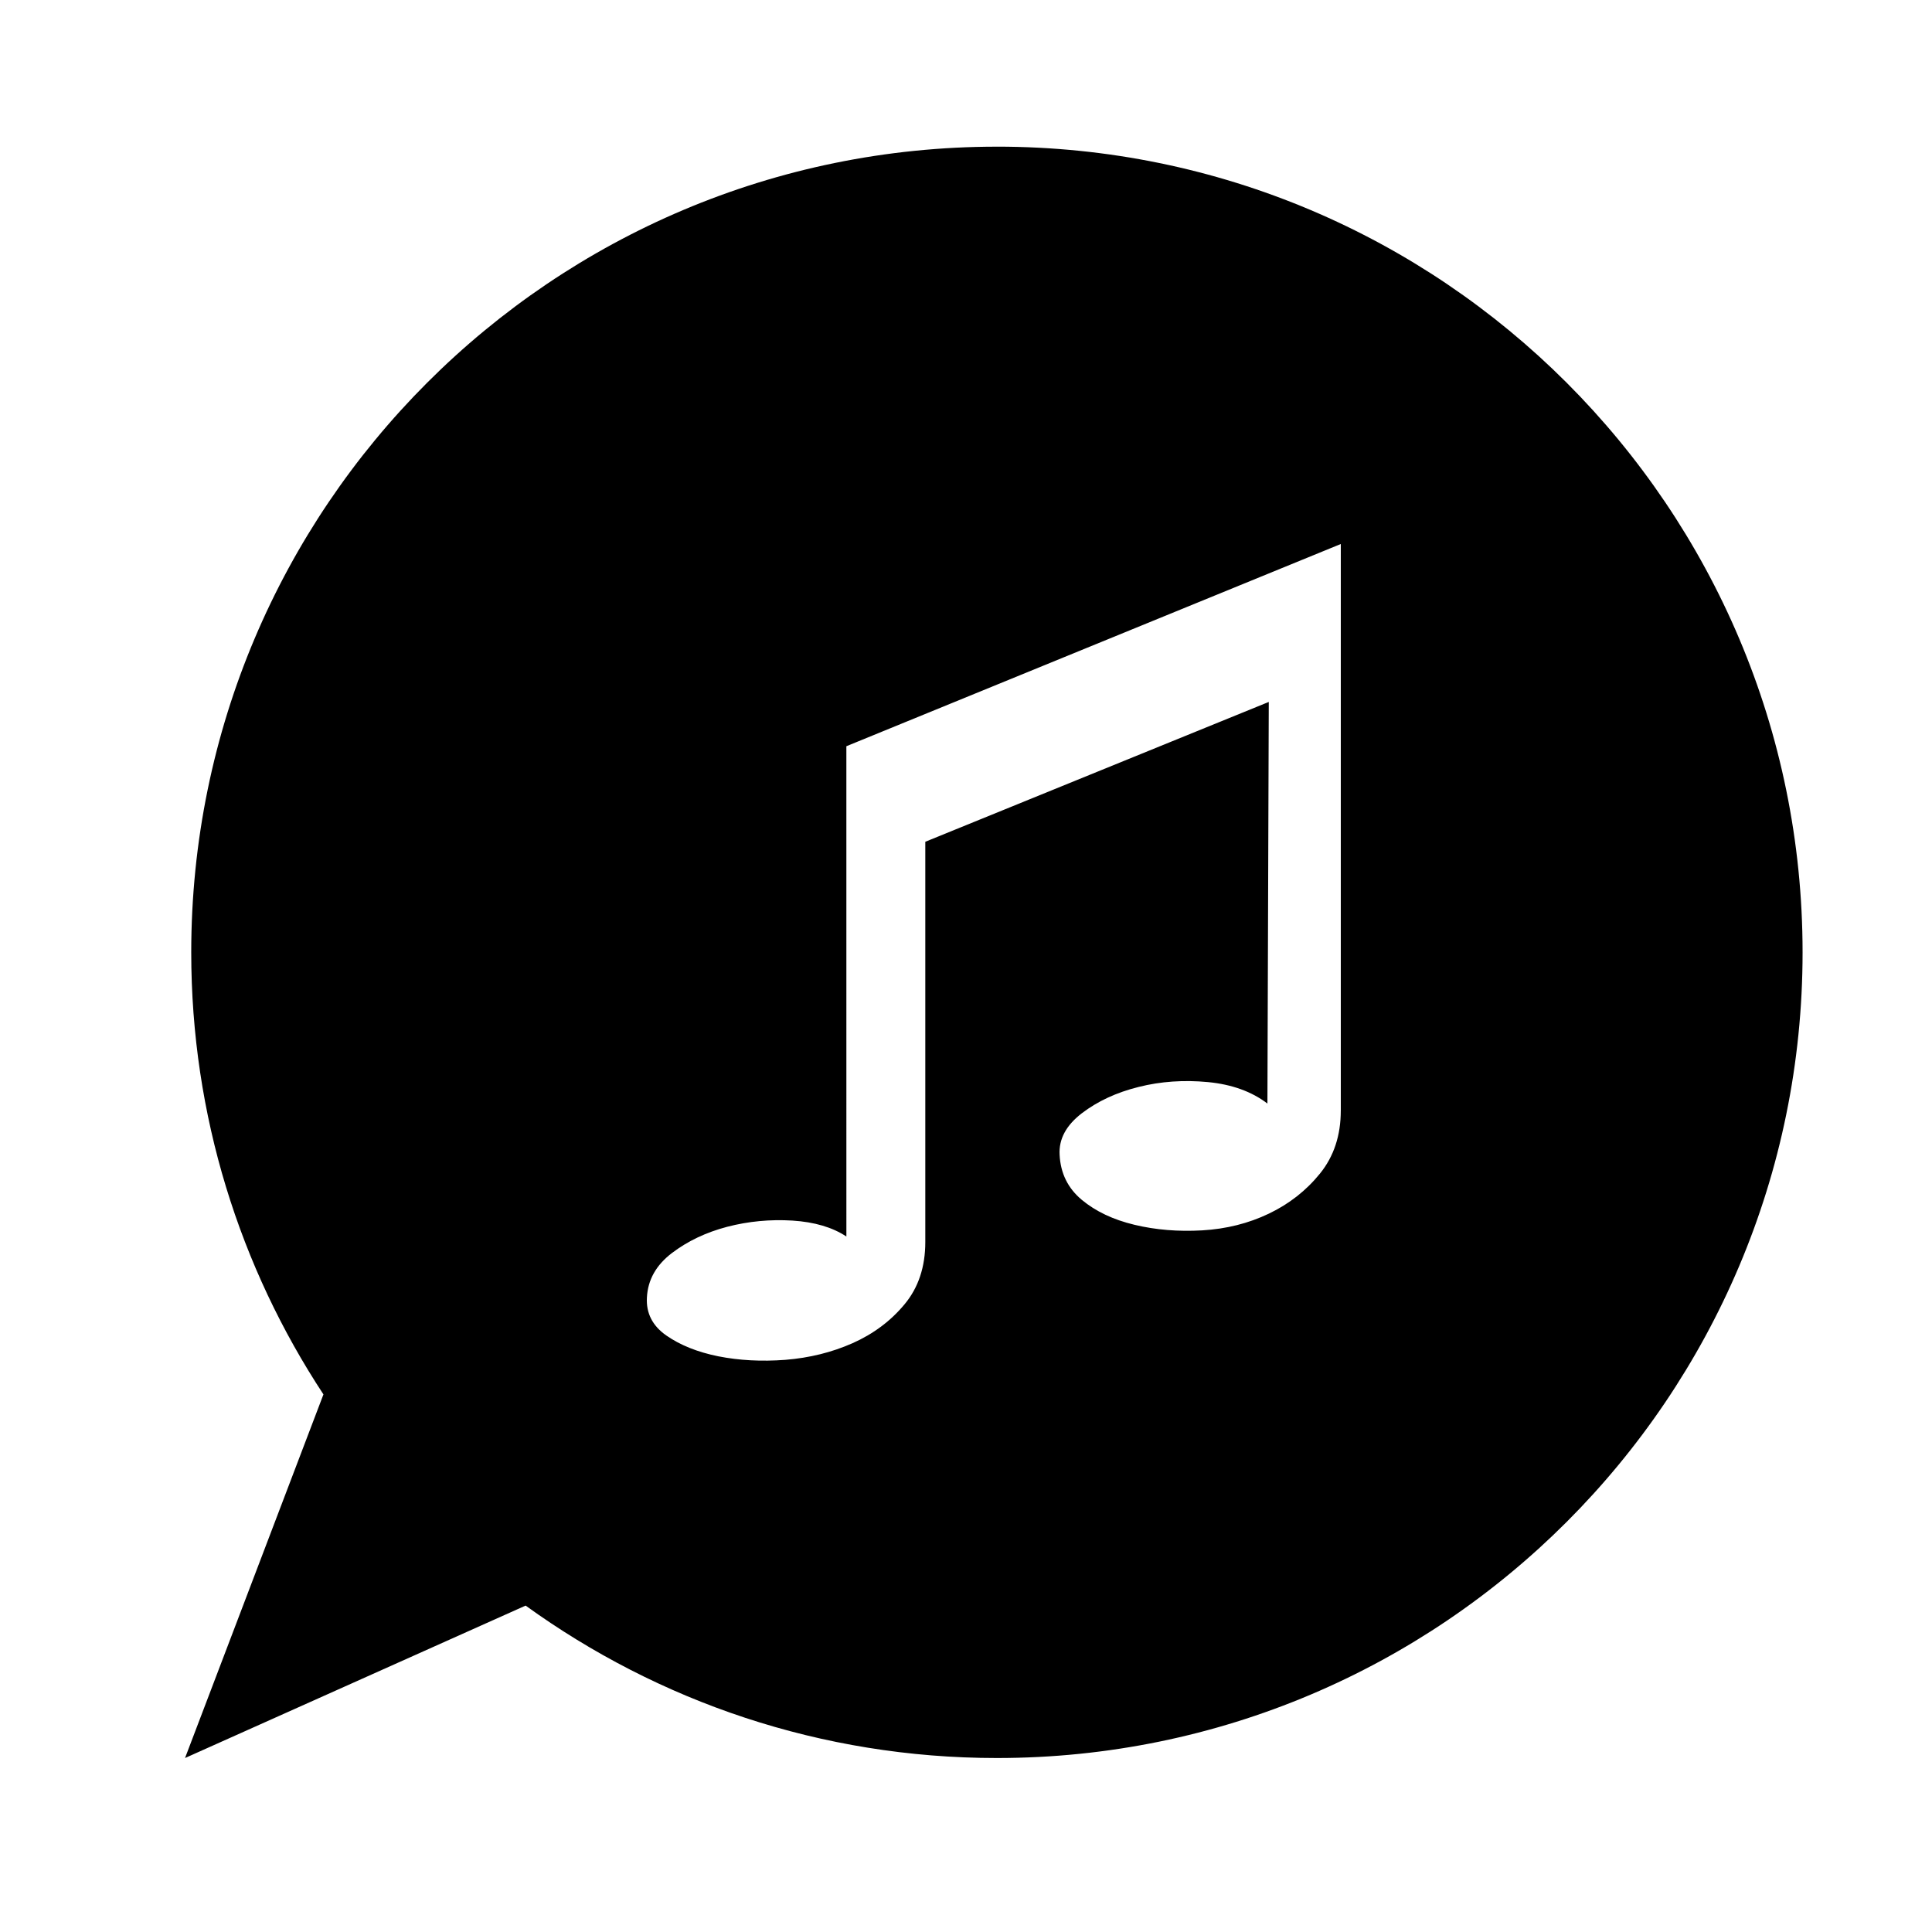
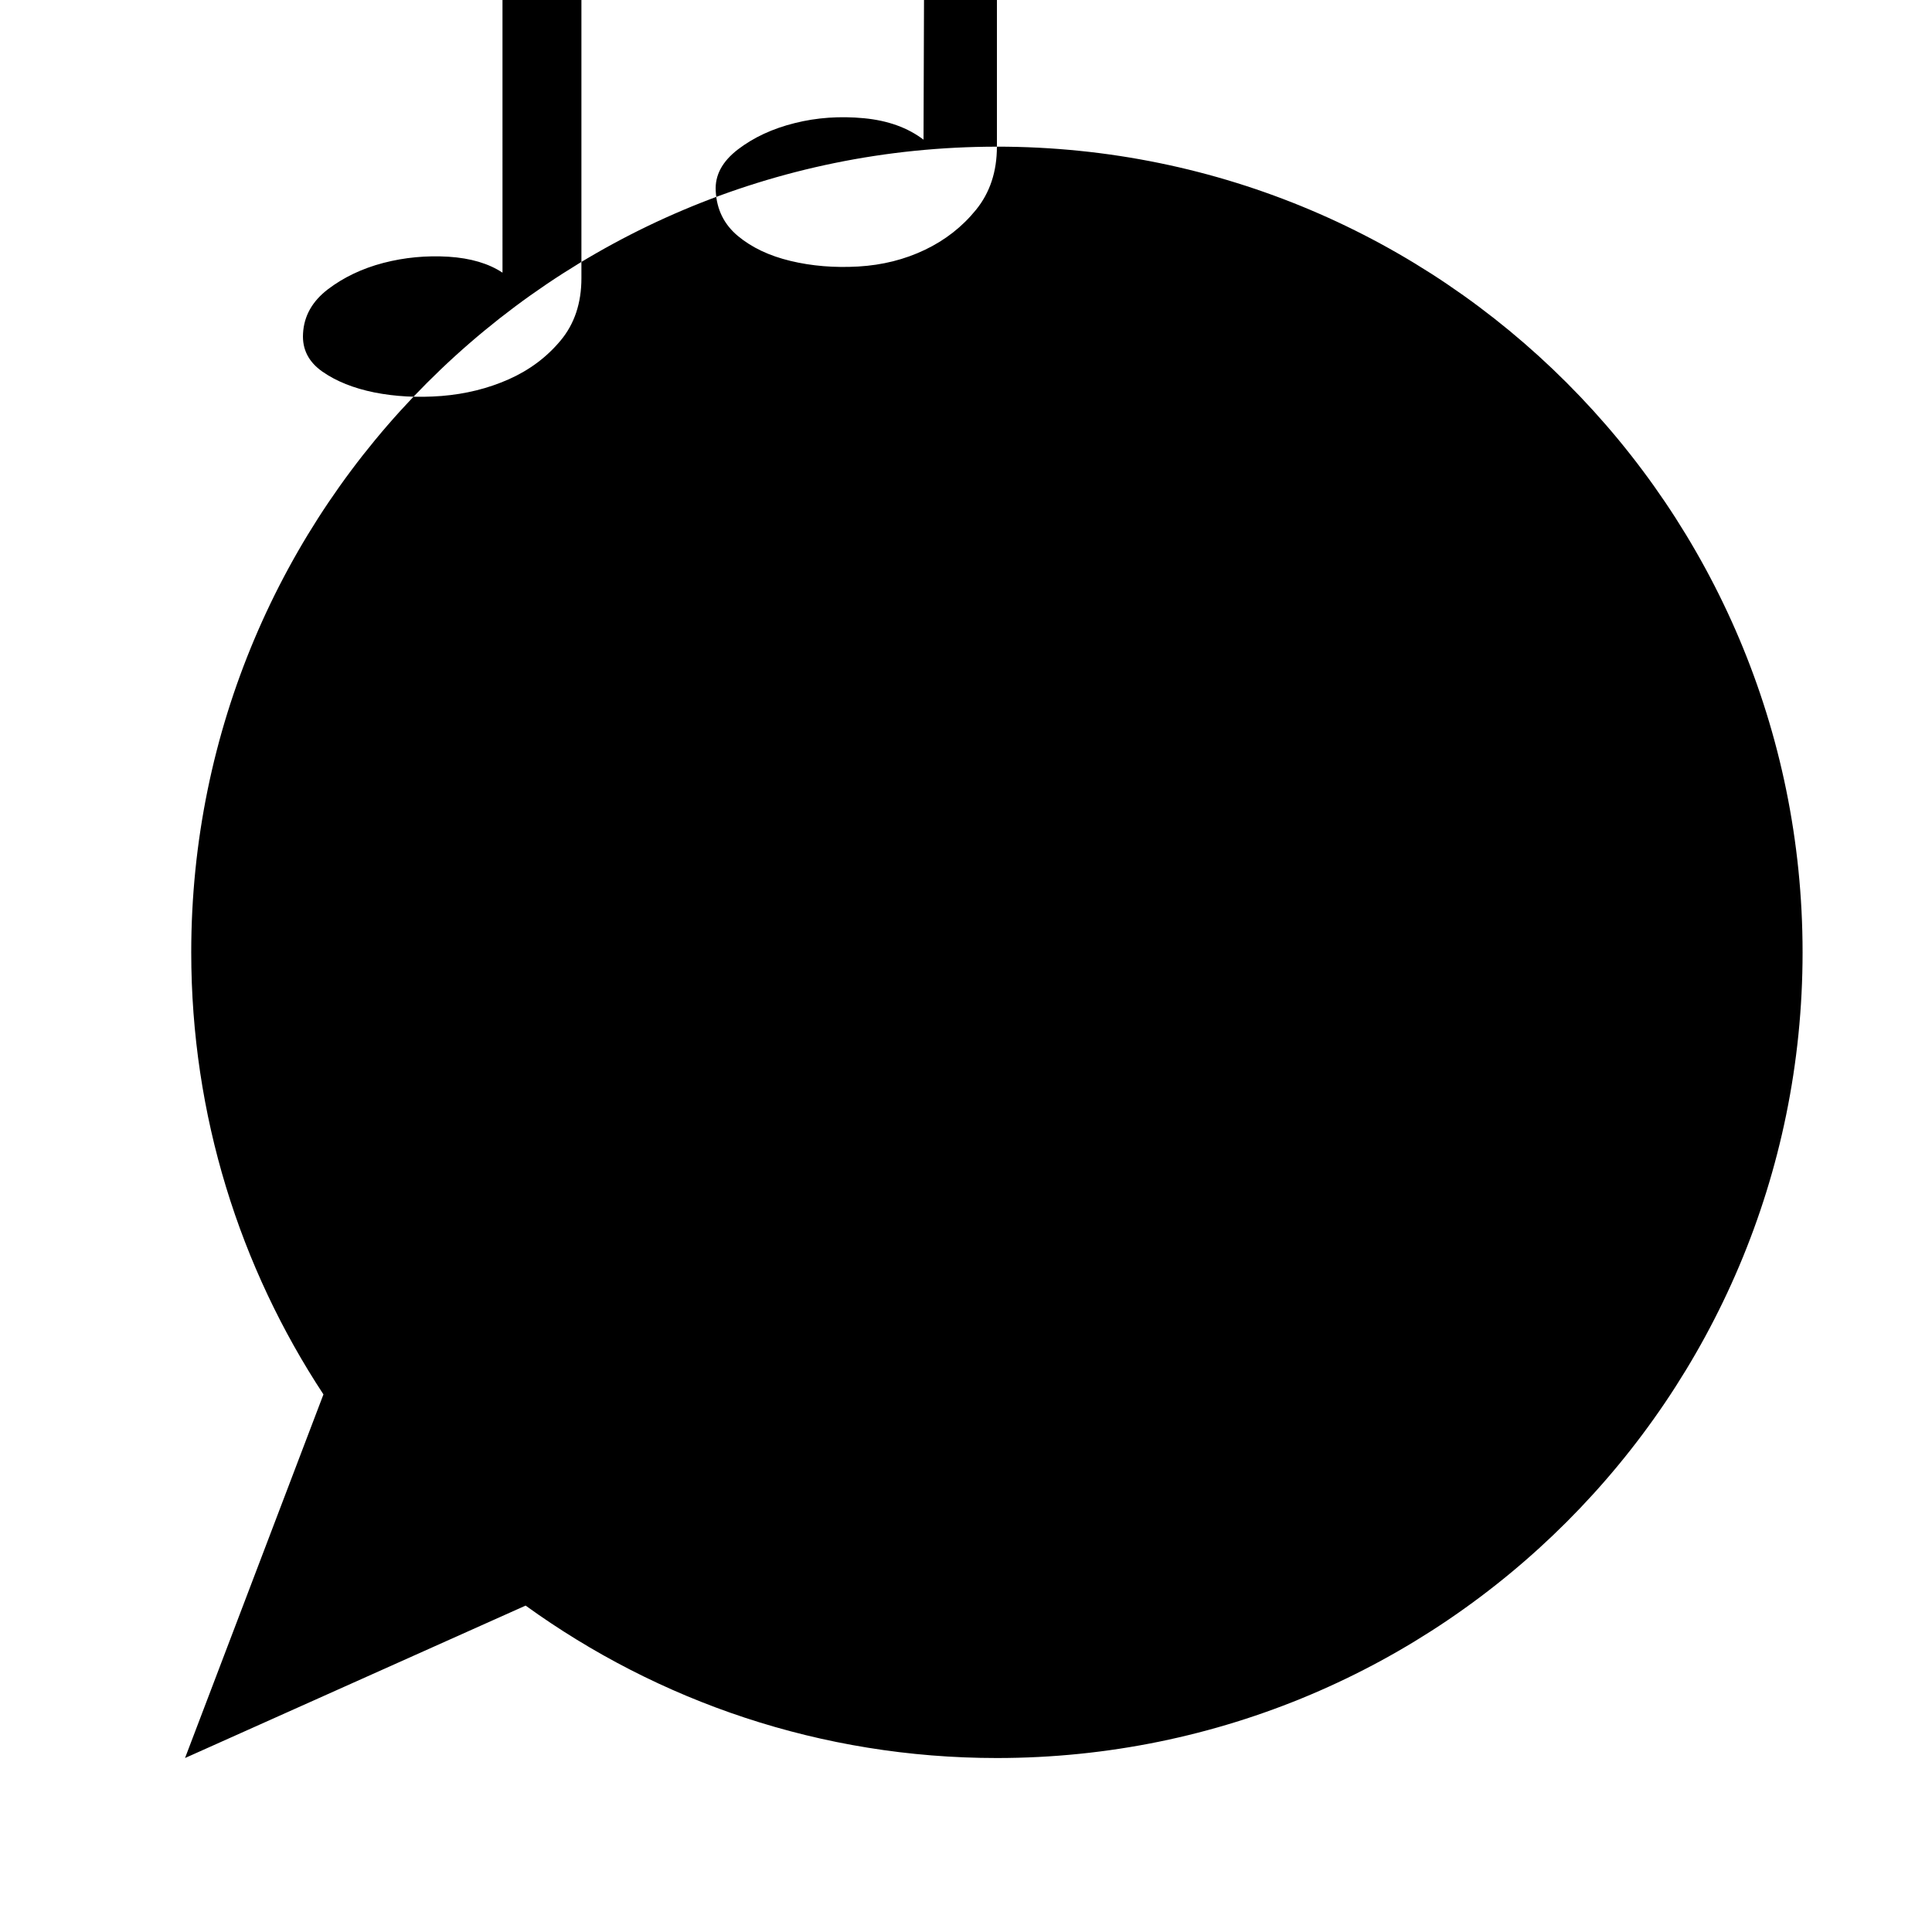
<svg xmlns="http://www.w3.org/2000/svg" fill="#000000" width="800px" height="800px" version="1.1" viewBox="144 144 512 512">
-   <path d="m408.19 182.87c-117.92 0-213.51 95.594-213.51 213.51 0 43.273 12.906 83.512 35.035 117.15l-36.68 96.363 90.258-40.395c35.125 25.375 78.238 40.395 124.89 40.395 117.91 0 213.52-95.609 213.52-213.52-0.004-117.91-95.605-213.51-213.52-213.51zm91.133 255.43c0 6.609-1.848 12.184-5.523 16.715-3.656 4.516-8.195 8.062-13.566 10.625-5.375 2.57-11.254 4.047-17.617 4.418-6.352 0.363-12.352-0.125-17.977-1.477-5.637-1.352-10.277-3.551-13.949-6.606-3.672-3.059-5.637-7.027-5.883-11.934-0.238-4.172 1.727-7.812 5.883-11.012 4.16-3.18 9.191-5.523 15.055-6.977 5.863-1.477 11.977-1.891 18.359-1.289 6.352 0.609 11.621 2.519 15.773 5.688l0.359-106.43-91.023 37.055v106.07c0 6.606-1.84 12.121-5.512 16.52-3.664 4.41-8.246 7.836-13.766 10.293-5.512 2.438-11.426 3.894-17.789 4.41-6.367 0.484-12.297 0.156-17.809-0.938-5.5-1.113-10.082-2.953-13.758-5.512-3.672-2.57-5.379-5.926-5.141-10.078 0.242-4.664 2.438-8.57 6.606-11.758 4.16-3.16 9.047-5.5 14.688-6.977 5.621-1.457 11.375-1.996 17.254-1.641 5.859 0.371 10.637 1.789 14.312 4.223l-0.004-129.93 131.03-53.594v150.13z" />
+   <path d="m408.19 182.87c-117.92 0-213.51 95.594-213.51 213.51 0 43.273 12.906 83.512 35.035 117.15l-36.68 96.363 90.258-40.395c35.125 25.375 78.238 40.395 124.89 40.395 117.91 0 213.52-95.609 213.52-213.52-0.004-117.91-95.605-213.51-213.52-213.51zc0 6.609-1.848 12.184-5.523 16.715-3.656 4.516-8.195 8.062-13.566 10.625-5.375 2.57-11.254 4.047-17.617 4.418-6.352 0.363-12.352-0.125-17.977-1.477-5.637-1.352-10.277-3.551-13.949-6.606-3.672-3.059-5.637-7.027-5.883-11.934-0.238-4.172 1.727-7.812 5.883-11.012 4.16-3.18 9.191-5.523 15.055-6.977 5.863-1.477 11.977-1.891 18.359-1.289 6.352 0.609 11.621 2.519 15.773 5.688l0.359-106.43-91.023 37.055v106.07c0 6.606-1.84 12.121-5.512 16.52-3.664 4.41-8.246 7.836-13.766 10.293-5.512 2.438-11.426 3.894-17.789 4.41-6.367 0.484-12.297 0.156-17.809-0.938-5.5-1.113-10.082-2.953-13.758-5.512-3.672-2.57-5.379-5.926-5.141-10.078 0.242-4.664 2.438-8.57 6.606-11.758 4.16-3.16 9.047-5.5 14.688-6.977 5.621-1.457 11.375-1.996 17.254-1.641 5.859 0.371 10.637 1.789 14.312 4.223l-0.004-129.93 131.03-53.594v150.13z" />
</svg>